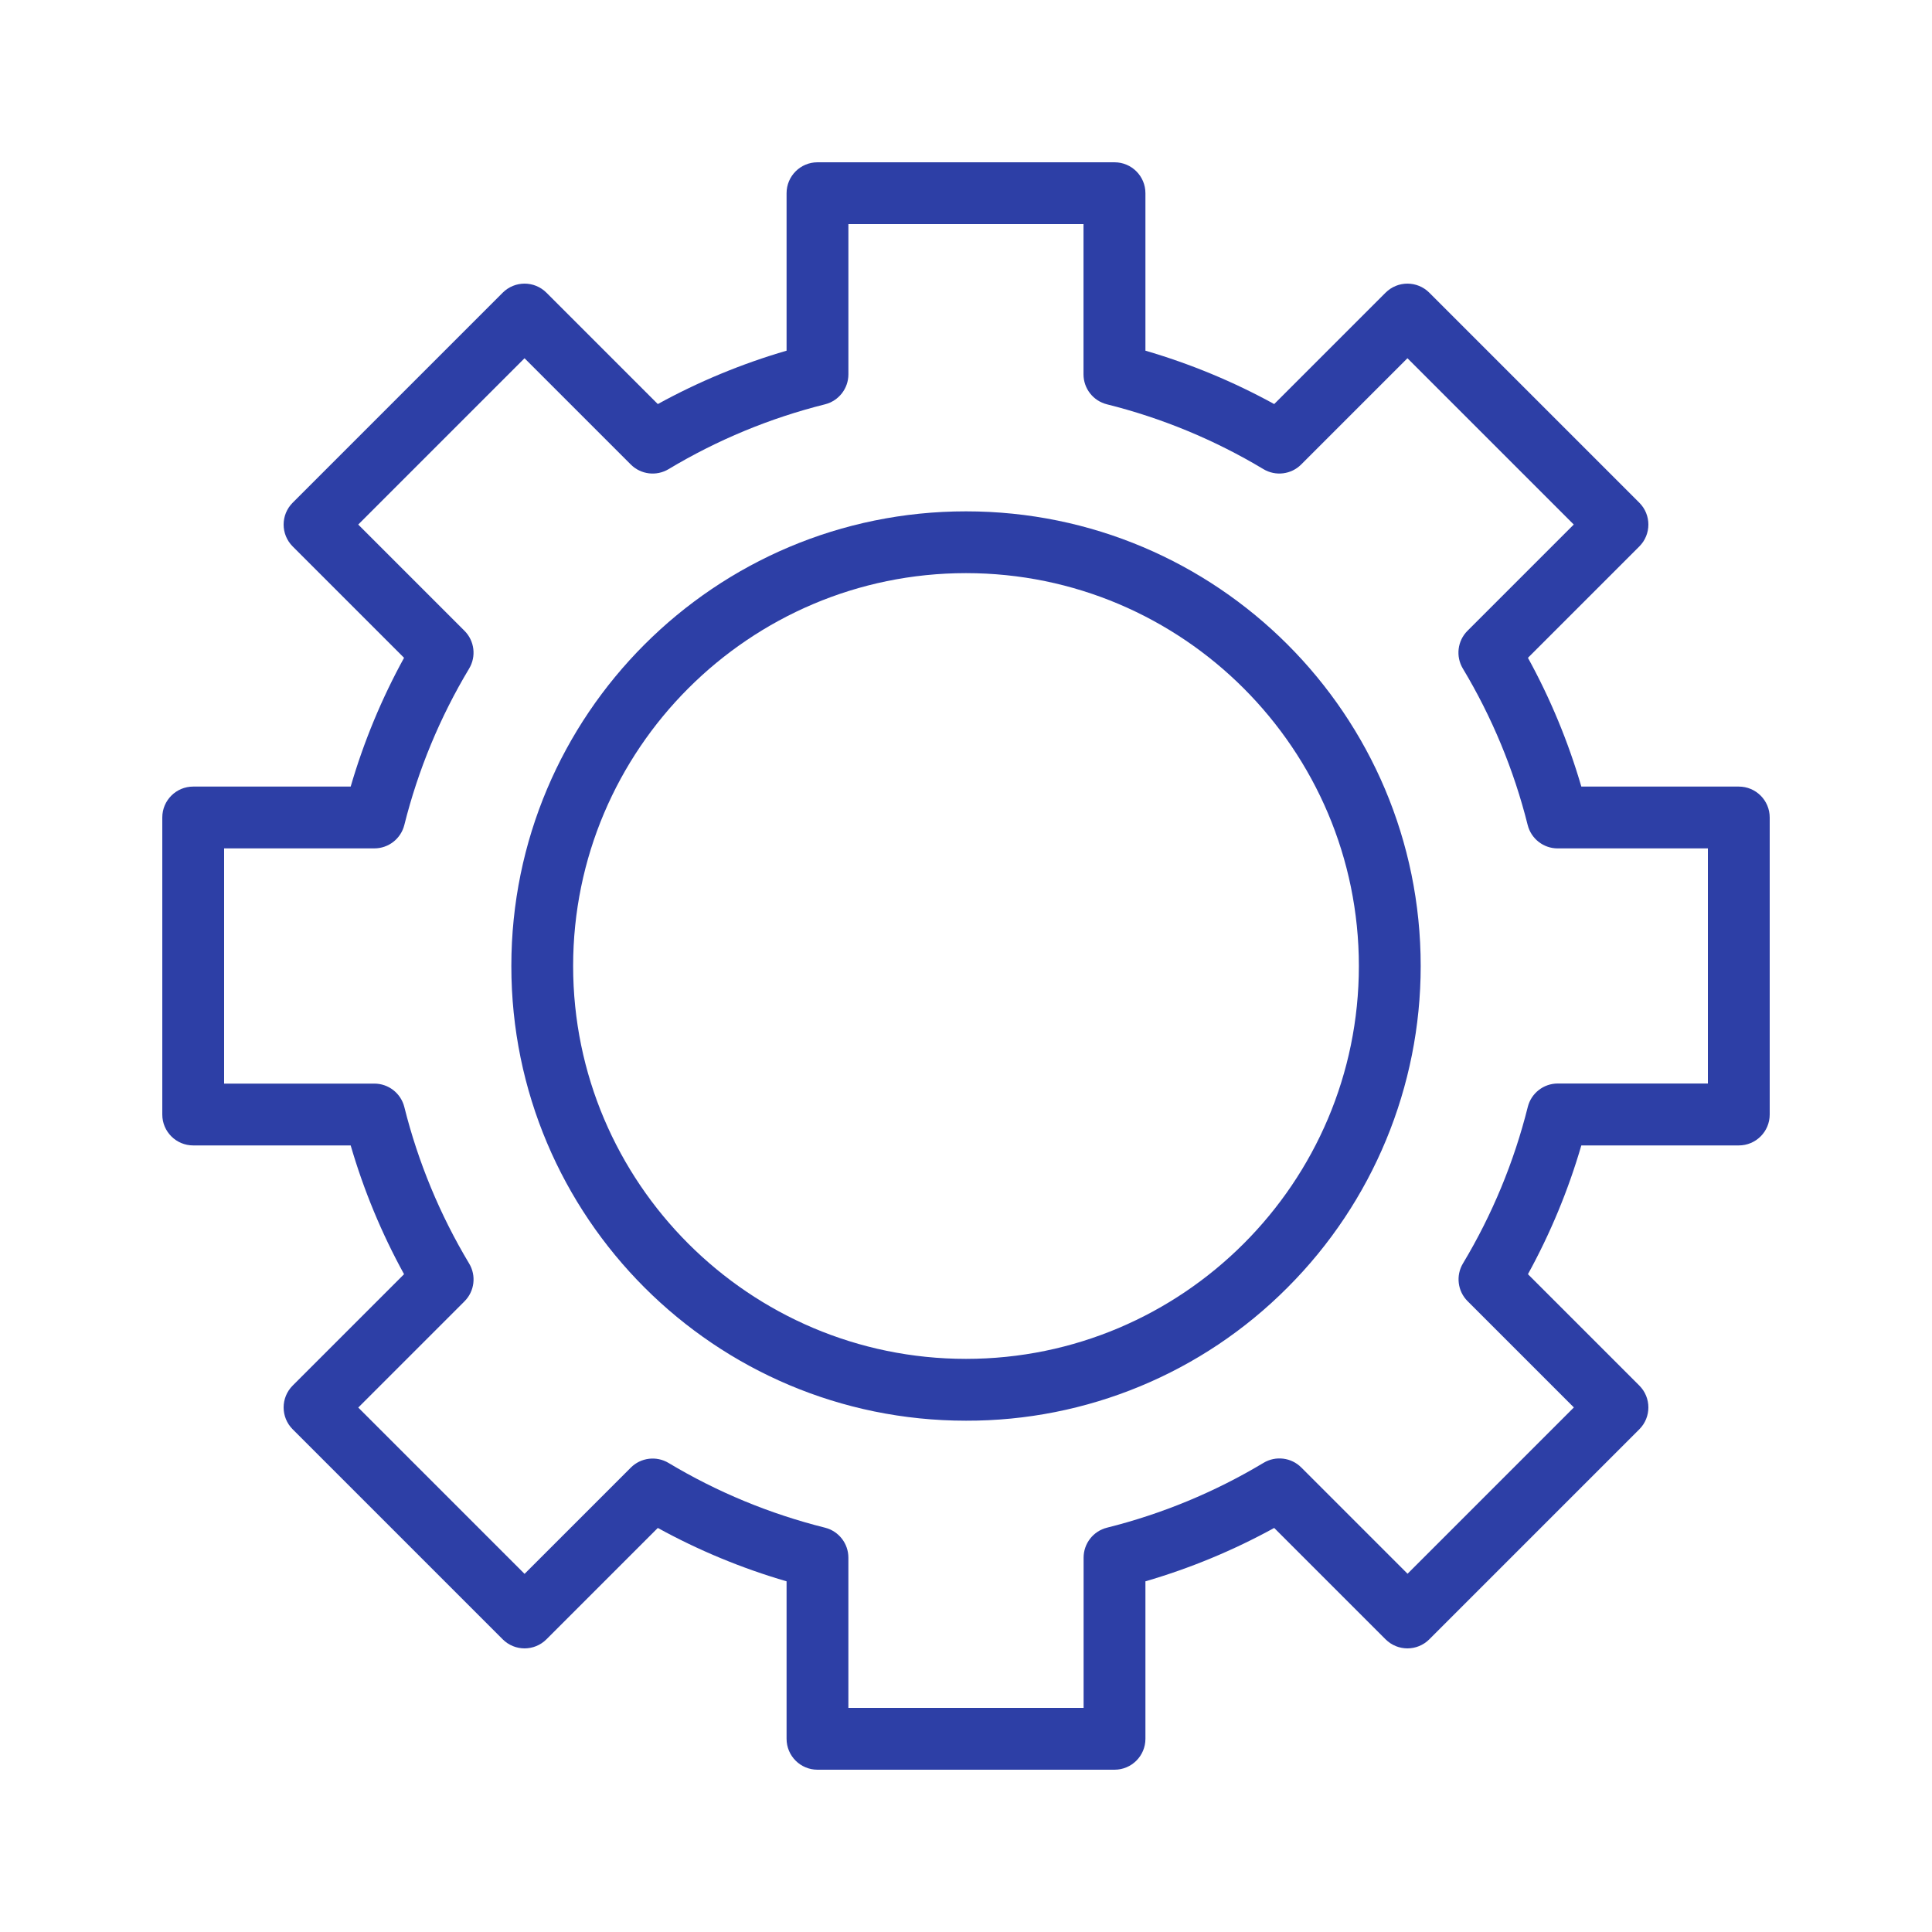
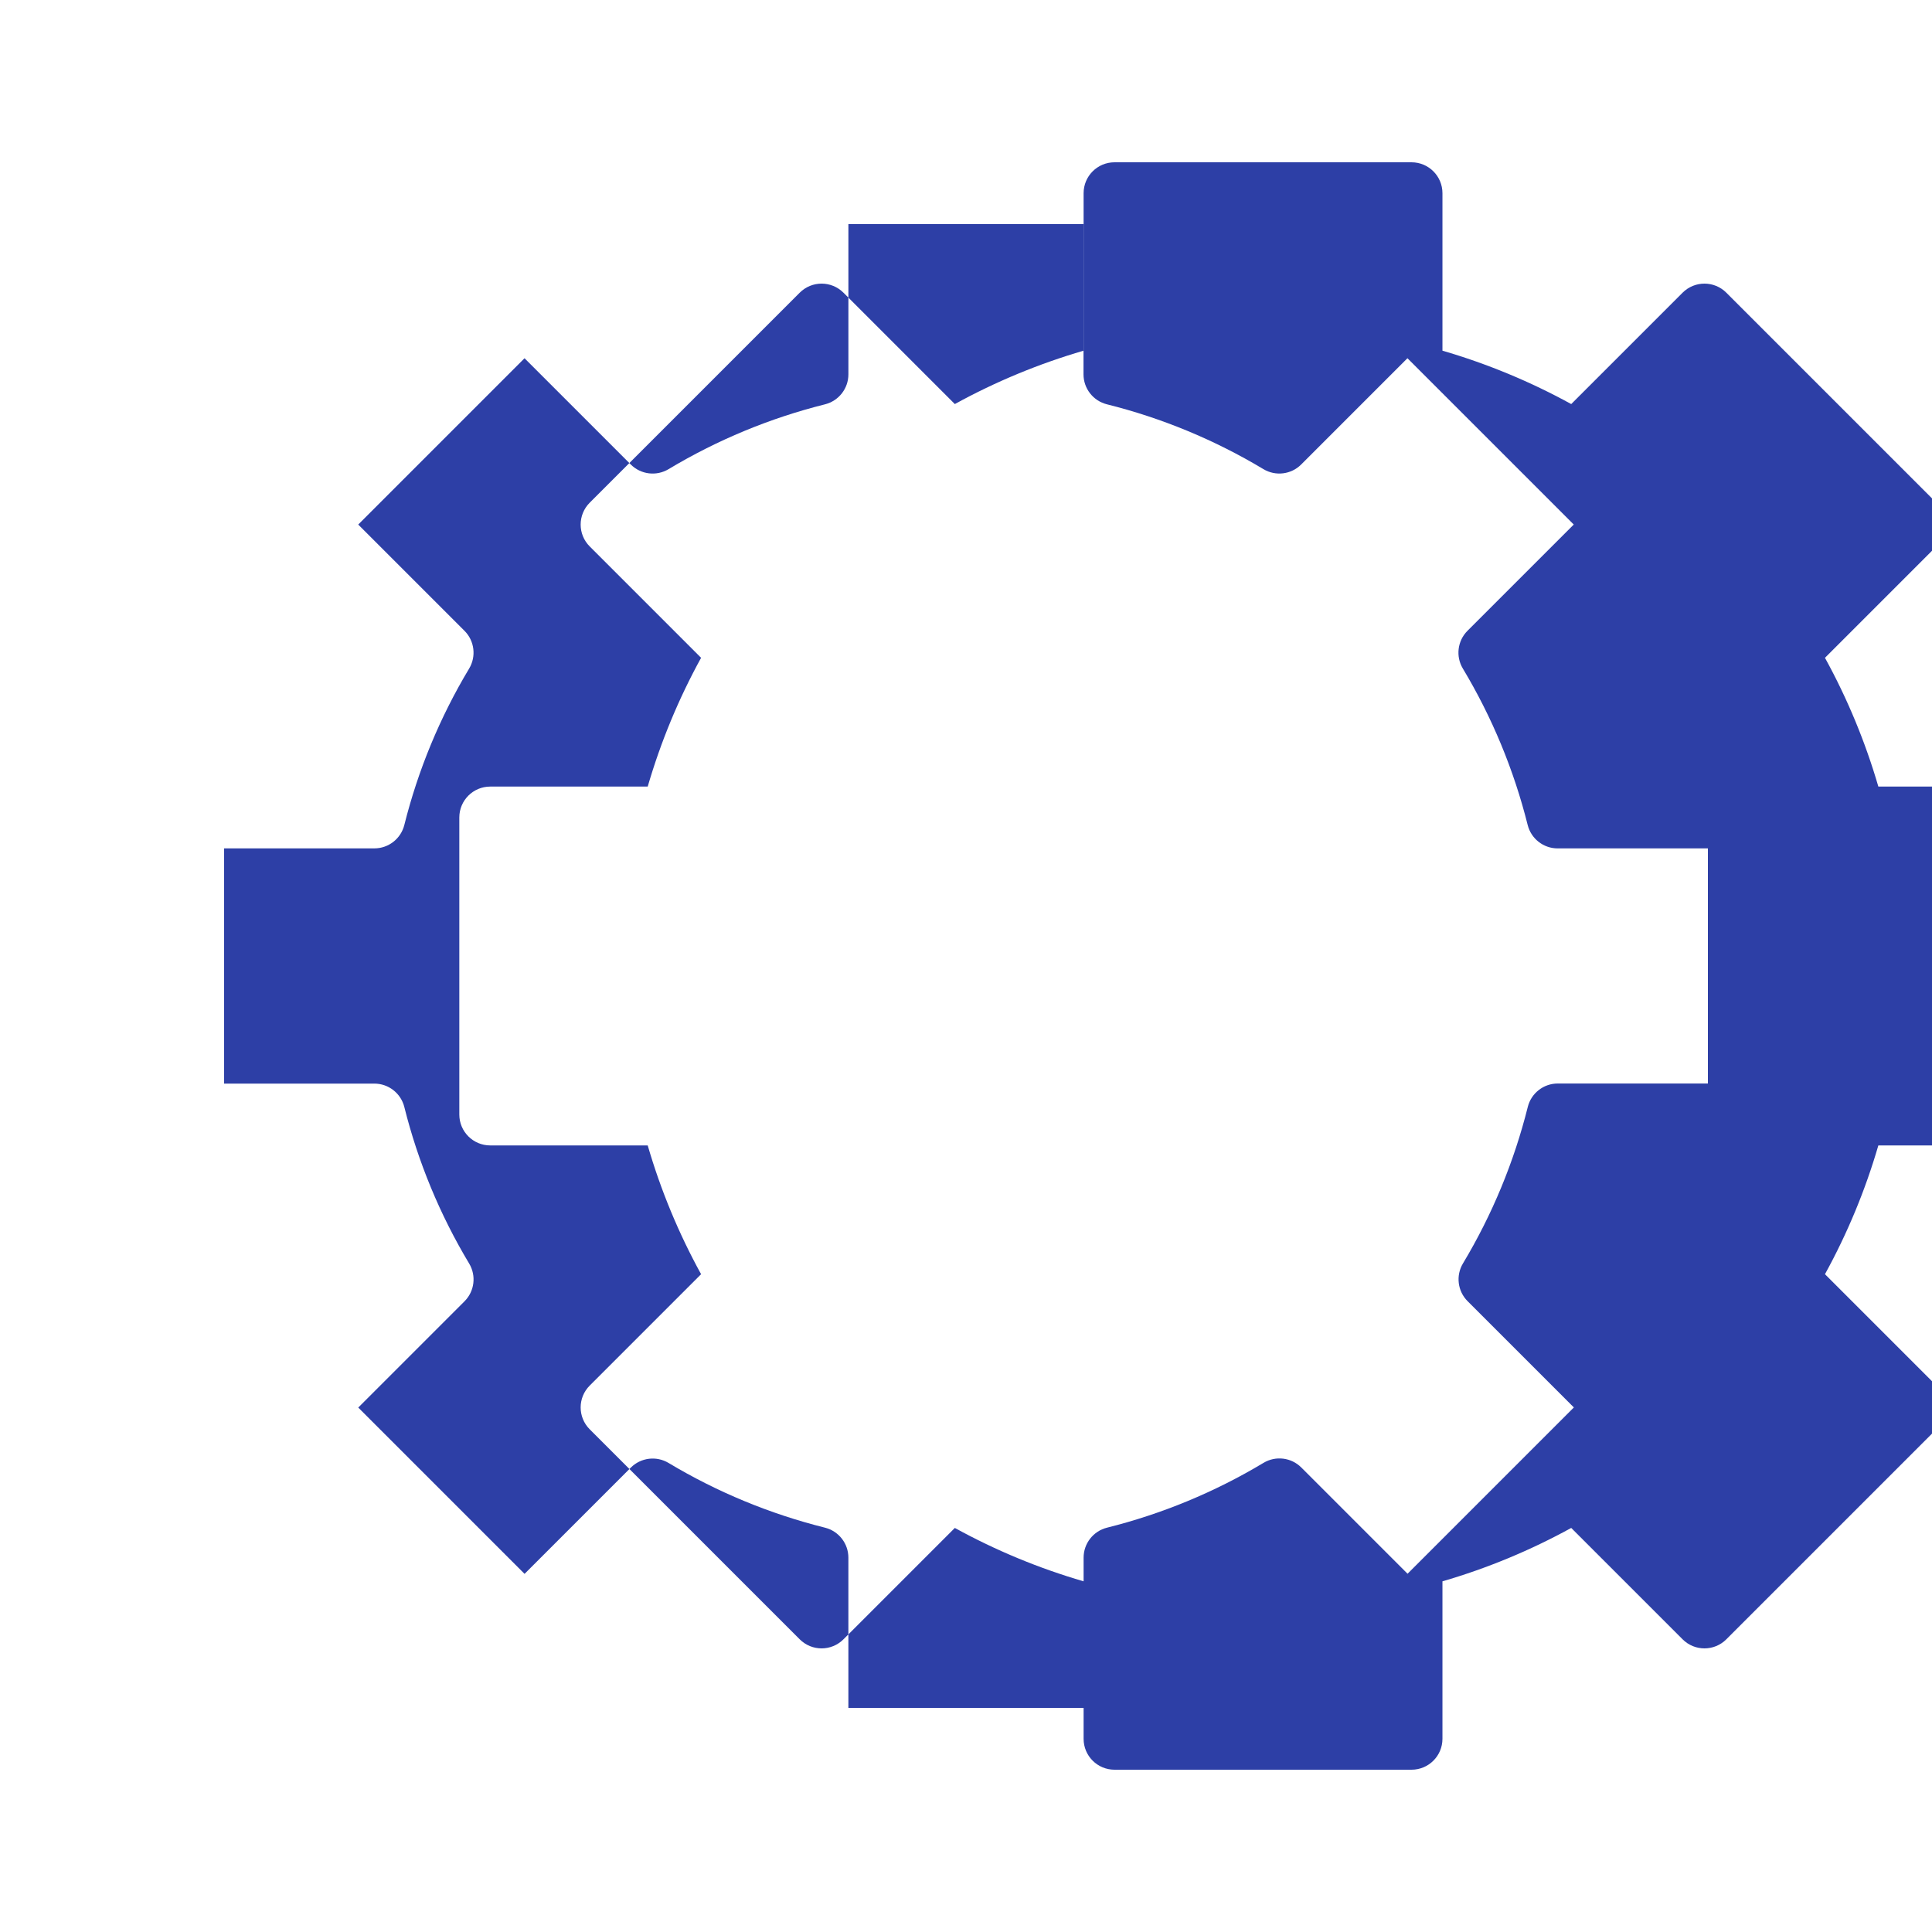
<svg xmlns="http://www.w3.org/2000/svg" id="Layer_1" version="1.1" viewBox="0 0 1000 1000">
  <defs>
    <style>
      .st0 {
        fill: #2d3fa6;
      }
    </style>
  </defs>
-   <path class="st0" d="M576.87,916h-153.74c-8.84,0-16-7.16-16-16v-81.51c-23.16-6.74-45.51-16.01-66.65-27.63l-57.65,57.65c-6.25,6.25-16.38,6.25-22.63,0,0,0,0,0,0,0l-108.71-108.71c-6.25-6.25-6.25-16.38,0-22.63,0,0,0,0,0,0l57.65-57.65c-11.62-21.14-20.89-43.49-27.63-66.65h-81.51c-8.84,0-16-7.16-16-16v-153.74c0-8.84,7.16-16,16-16h81.51c6.75-23.16,16.01-45.51,27.63-66.65l-57.65-57.65c-6.25-6.25-6.25-16.38,0-22.63,0,0,0,0,0,0l108.71-108.71c6.25-6.25,16.38-6.25,22.63,0,0,0,0,0,0,0l57.65,57.65c21.14-11.62,43.49-20.88,66.65-27.63v-81.51c0-8.84,7.16-16,16-16h153.74c8.84,0,16,7.16,16,16v81.51c23.16,6.75,45.51,16.01,66.65,27.63l57.65-57.65c6.25-6.25,16.38-6.25,22.63,0,0,0,0,0,0,0l108.71,108.71c6.25,6.25,6.25,16.38,0,22.63,0,0,0,0,0,0l-57.65,57.65c11.62,21.14,20.88,43.49,27.63,66.65h81.51c8.84,0,16,7.16,16,16v153.74c0,8.84-7.16,16-16,16h-81.51c-6.74,23.16-16.01,45.51-27.63,66.65l57.65,57.65c6.25,6.25,6.25,16.38,0,22.63h0s-108.71,108.71-108.71,108.71c-6.25,6.25-16.38,6.25-22.63,0h0s-57.65-57.65-57.65-57.65c-21.14,11.62-43.49,20.89-66.65,27.63v81.51c0,8.84-7.16,16-16,16ZM439.13,884h121.74v-77.76c0-7.34,5-13.74,12.13-15.52,28.51-7.13,55.8-18.43,81-33.55,6.3-3.78,14.36-2.79,19.55,2.4l55,55,86.08-86.08-55-55c-5.19-5.19-6.18-13.25-2.4-19.55,15.12-25.2,26.42-52.49,33.55-81,1.78-7.12,8.18-12.12,15.52-12.12h77.7v-121.69h-77.76c-7.34,0-13.74-5-15.52-12.13-7.13-28.49-18.44-55.77-33.55-80.95-3.78-6.3-2.79-14.36,2.4-19.55l55-55-86.08-86.08-55,55c-5.19,5.19-13.25,6.18-19.55,2.4-25.2-15.12-52.49-26.43-81-33.55-7.12-1.78-12.12-8.18-12.12-15.52v-77.75h-121.69v77.76c0,7.34-5,13.74-12.13,15.52-28.49,7.13-55.77,18.44-80.95,33.55-6.3,3.78-14.36,2.79-19.55-2.4l-55-55-86.08,86.08,55,55c5.19,5.19,6.18,13.25,2.4,19.55-15.11,25.18-26.41,52.45-33.54,80.94-1.78,7.12-8.18,12.12-15.52,12.12h-77.76v121.75h77.76c7.34,0,13.74,5,15.52,12.13,7.13,28.51,18.43,55.8,33.55,81,3.78,6.3,2.79,14.36-2.4,19.55l-55,55,86.08,86.08,55-55c5.19-5.19,13.25-6.18,19.55-2.4,25.18,15.09,52.46,26.37,80.94,33.49,7.12,1.78,12.12,8.18,12.12,15.52v77.76Z" />
-   <path class="st0" d="M500,735.35c-129.97,0-235.34-105.37-235.33-235.35s105.37-235.34,235.35-235.33c129.97,0,235.34,105.37,235.33,235.35,0,62.41-24.8,122.27-68.93,166.4-44.04,44.28-103.97,69.1-166.42,68.93ZM500,296.65c-112.13,0-203.35,91.22-203.35,203.35s91.22,203.35,203.35,203.35,203.35-91.22,203.35-203.35-91.22-203.35-203.35-203.35h0Z" />
+   <path class="st0" d="M576.87,916c-8.84,0-16-7.16-16-16v-81.51c-23.16-6.74-45.51-16.01-66.65-27.63l-57.65,57.65c-6.25,6.25-16.38,6.25-22.63,0,0,0,0,0,0,0l-108.71-108.71c-6.25-6.25-6.25-16.38,0-22.63,0,0,0,0,0,0l57.65-57.65c-11.62-21.14-20.89-43.49-27.63-66.65h-81.51c-8.84,0-16-7.16-16-16v-153.74c0-8.84,7.16-16,16-16h81.51c6.75-23.16,16.01-45.51,27.63-66.65l-57.65-57.65c-6.25-6.25-6.25-16.38,0-22.63,0,0,0,0,0,0l108.71-108.71c6.25-6.25,16.38-6.25,22.63,0,0,0,0,0,0,0l57.65,57.65c21.14-11.62,43.49-20.88,66.65-27.63v-81.51c0-8.84,7.16-16,16-16h153.74c8.84,0,16,7.16,16,16v81.51c23.16,6.75,45.51,16.01,66.65,27.63l57.65-57.65c6.25-6.25,16.38-6.25,22.63,0,0,0,0,0,0,0l108.71,108.71c6.25,6.25,6.25,16.38,0,22.63,0,0,0,0,0,0l-57.65,57.65c11.62,21.14,20.88,43.49,27.63,66.65h81.51c8.84,0,16,7.16,16,16v153.74c0,8.84-7.16,16-16,16h-81.51c-6.74,23.16-16.01,45.51-27.63,66.65l57.65,57.65c6.25,6.25,6.25,16.38,0,22.63h0s-108.71,108.71-108.71,108.71c-6.25,6.25-16.38,6.25-22.63,0h0s-57.65-57.65-57.65-57.65c-21.14,11.62-43.49,20.89-66.65,27.63v81.51c0,8.84-7.16,16-16,16ZM439.13,884h121.74v-77.76c0-7.34,5-13.74,12.13-15.52,28.51-7.13,55.8-18.43,81-33.55,6.3-3.78,14.36-2.79,19.55,2.4l55,55,86.08-86.08-55-55c-5.19-5.19-6.18-13.25-2.4-19.55,15.12-25.2,26.42-52.49,33.55-81,1.78-7.12,8.18-12.12,15.52-12.12h77.7v-121.69h-77.76c-7.34,0-13.74-5-15.52-12.13-7.13-28.49-18.44-55.77-33.55-80.95-3.78-6.3-2.79-14.36,2.4-19.55l55-55-86.08-86.08-55,55c-5.19,5.19-13.25,6.18-19.55,2.4-25.2-15.12-52.49-26.43-81-33.55-7.12-1.78-12.12-8.18-12.12-15.52v-77.75h-121.69v77.76c0,7.34-5,13.74-12.13,15.52-28.49,7.13-55.77,18.44-80.95,33.55-6.3,3.78-14.36,2.79-19.55-2.4l-55-55-86.08,86.08,55,55c5.19,5.19,6.18,13.25,2.4,19.55-15.11,25.18-26.41,52.45-33.54,80.94-1.78,7.12-8.18,12.12-15.52,12.12h-77.76v121.75h77.76c7.34,0,13.74,5,15.52,12.13,7.13,28.51,18.43,55.8,33.55,81,3.78,6.3,2.79,14.36-2.4,19.55l-55,55,86.08,86.08,55-55c5.19-5.19,13.25-6.18,19.55-2.4,25.18,15.09,52.46,26.37,80.94,33.49,7.12,1.78,12.12,8.18,12.12,15.52v77.76Z" />
</svg>